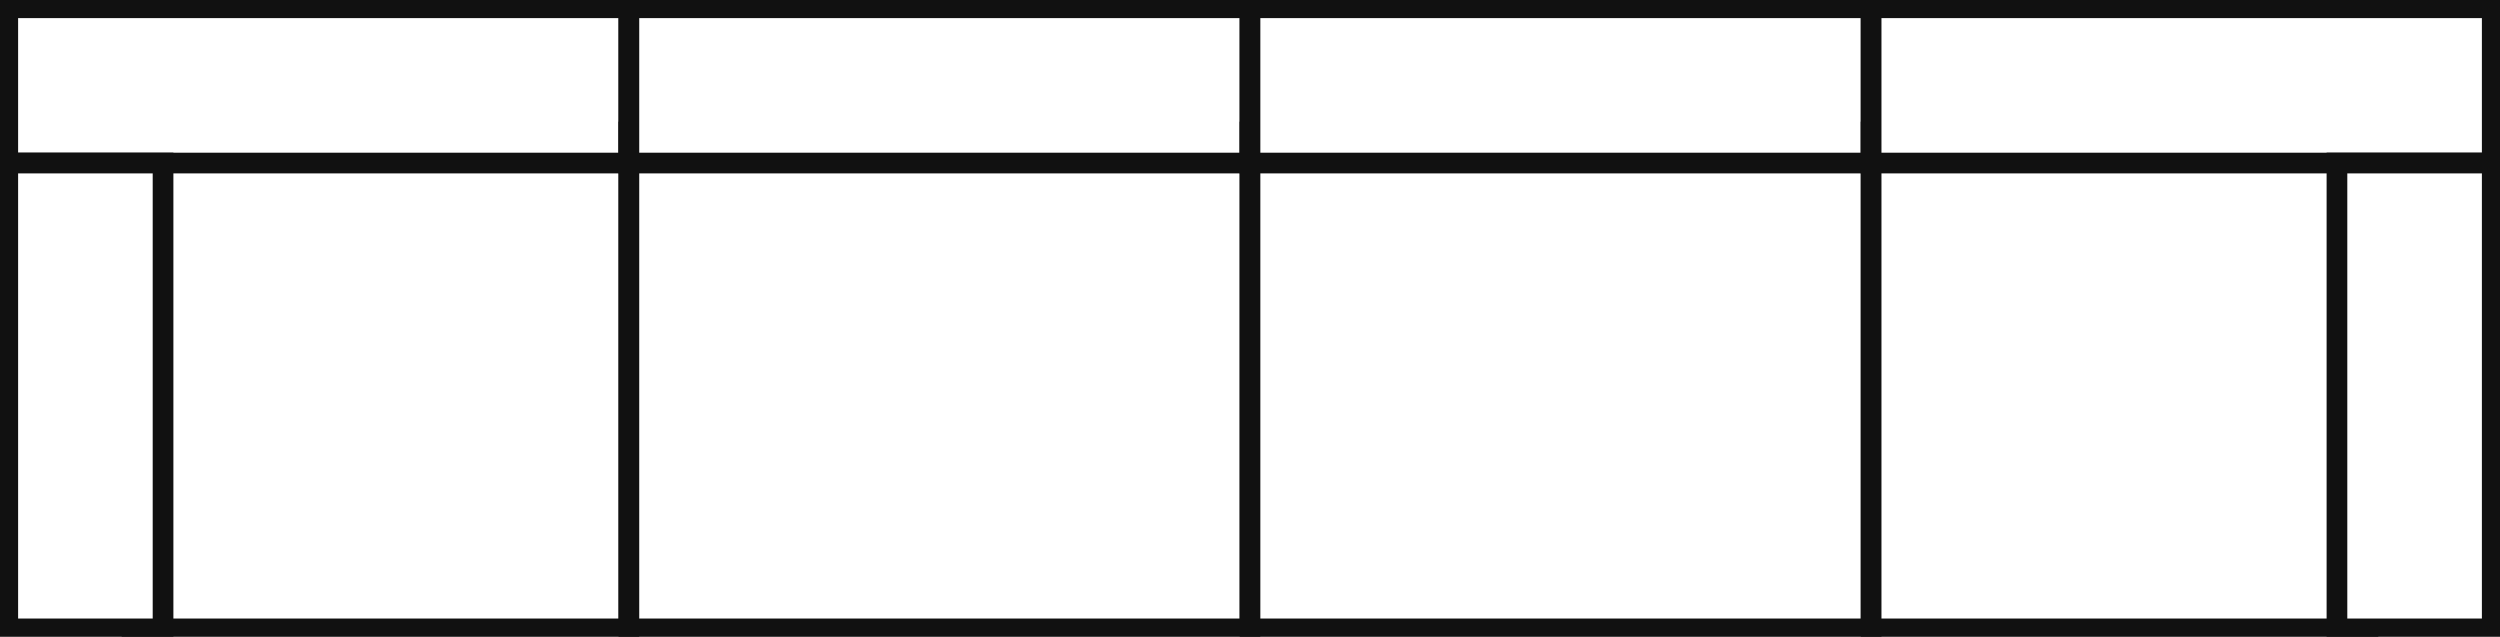
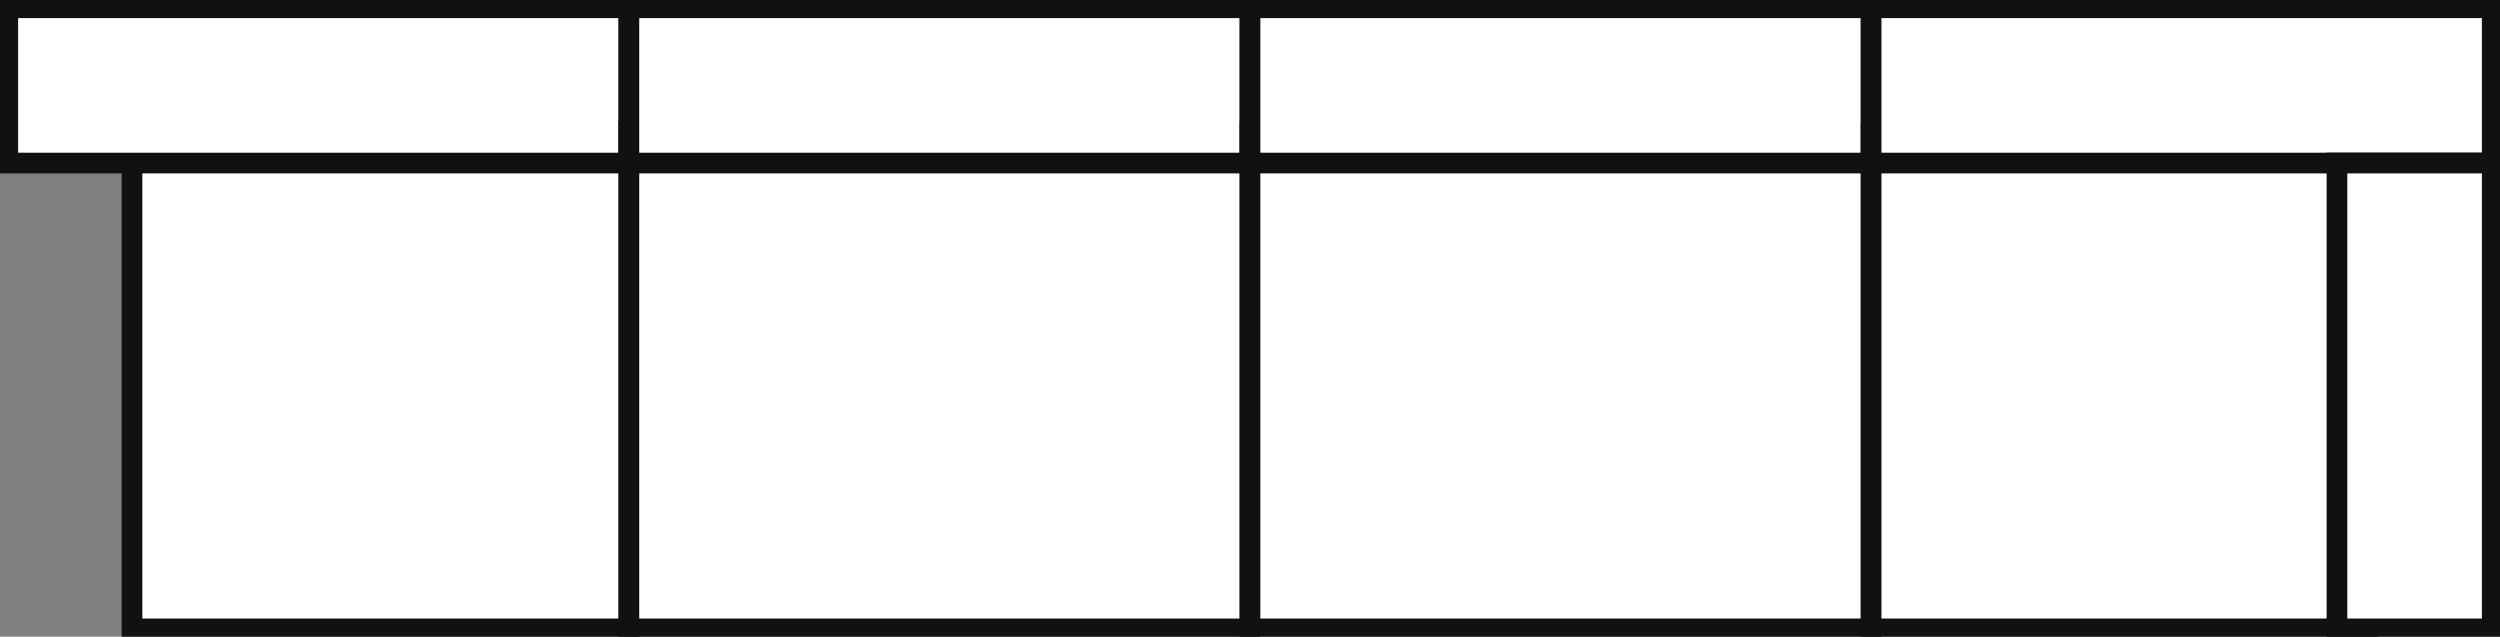
<svg xmlns="http://www.w3.org/2000/svg" fill="none" viewBox="0 0 161 41" height="41" width="161">
  <rect x="0" y="0" width="161" height="41" fill="#808080" stroke="none" />
  <g clip-path="url(#clip0_417_3089)">
    <rect stroke-width="1.333" stroke="#111111" fill="white" height="32" width="32" y="8.5" x="8.5" />
    <rect stroke-width="1.333" stroke="#111111" fill="white" height="10" width="40" y="0.5" x="0.5" />
-     <rect stroke-width="1.333" stroke="#111111" fill="white" height="30" width="10" y="10.5" x="0.5" />
    <rect stroke-width="1.333" stroke="#111111" fill="white" height="32" width="40" y="8.5" x="40.5" />
    <rect stroke-width="1.333" stroke="#111111" fill="white" height="10" width="40" y="0.5" x="40.5" />
    <rect stroke-width="1.333" stroke="#111111" fill="white" height="32" width="40" y="8.5" x="80.5" />
    <rect stroke-width="1.333" stroke="#111111" fill="white" height="10" width="40" y="0.5" x="80.5" />
    <rect stroke="#111111" transform="matrix(-1 0 0 1 159.5 0.5)" height="39" width="39" y="0.5" x="-0.5" />
    <rect stroke-width="1.333" stroke="#111111" fill="white" transform="matrix(-1 0 0 1 152.5 8.5)" height="32" width="32" />
    <rect stroke-width="1.333" stroke="#111111" fill="white" transform="matrix(-1 0 0 1 160.5 0.5)" height="10" width="40" />
    <rect stroke-width="1.333" stroke="#111111" fill="white" transform="matrix(-1 0 0 1 160.5 10.5)" height="30" width="10" />
  </g>
  <defs>
    <clipPath id="clip0_417_3089">
      <rect fill="white" height="41" width="161" />
    </clipPath>
  </defs>
</svg>